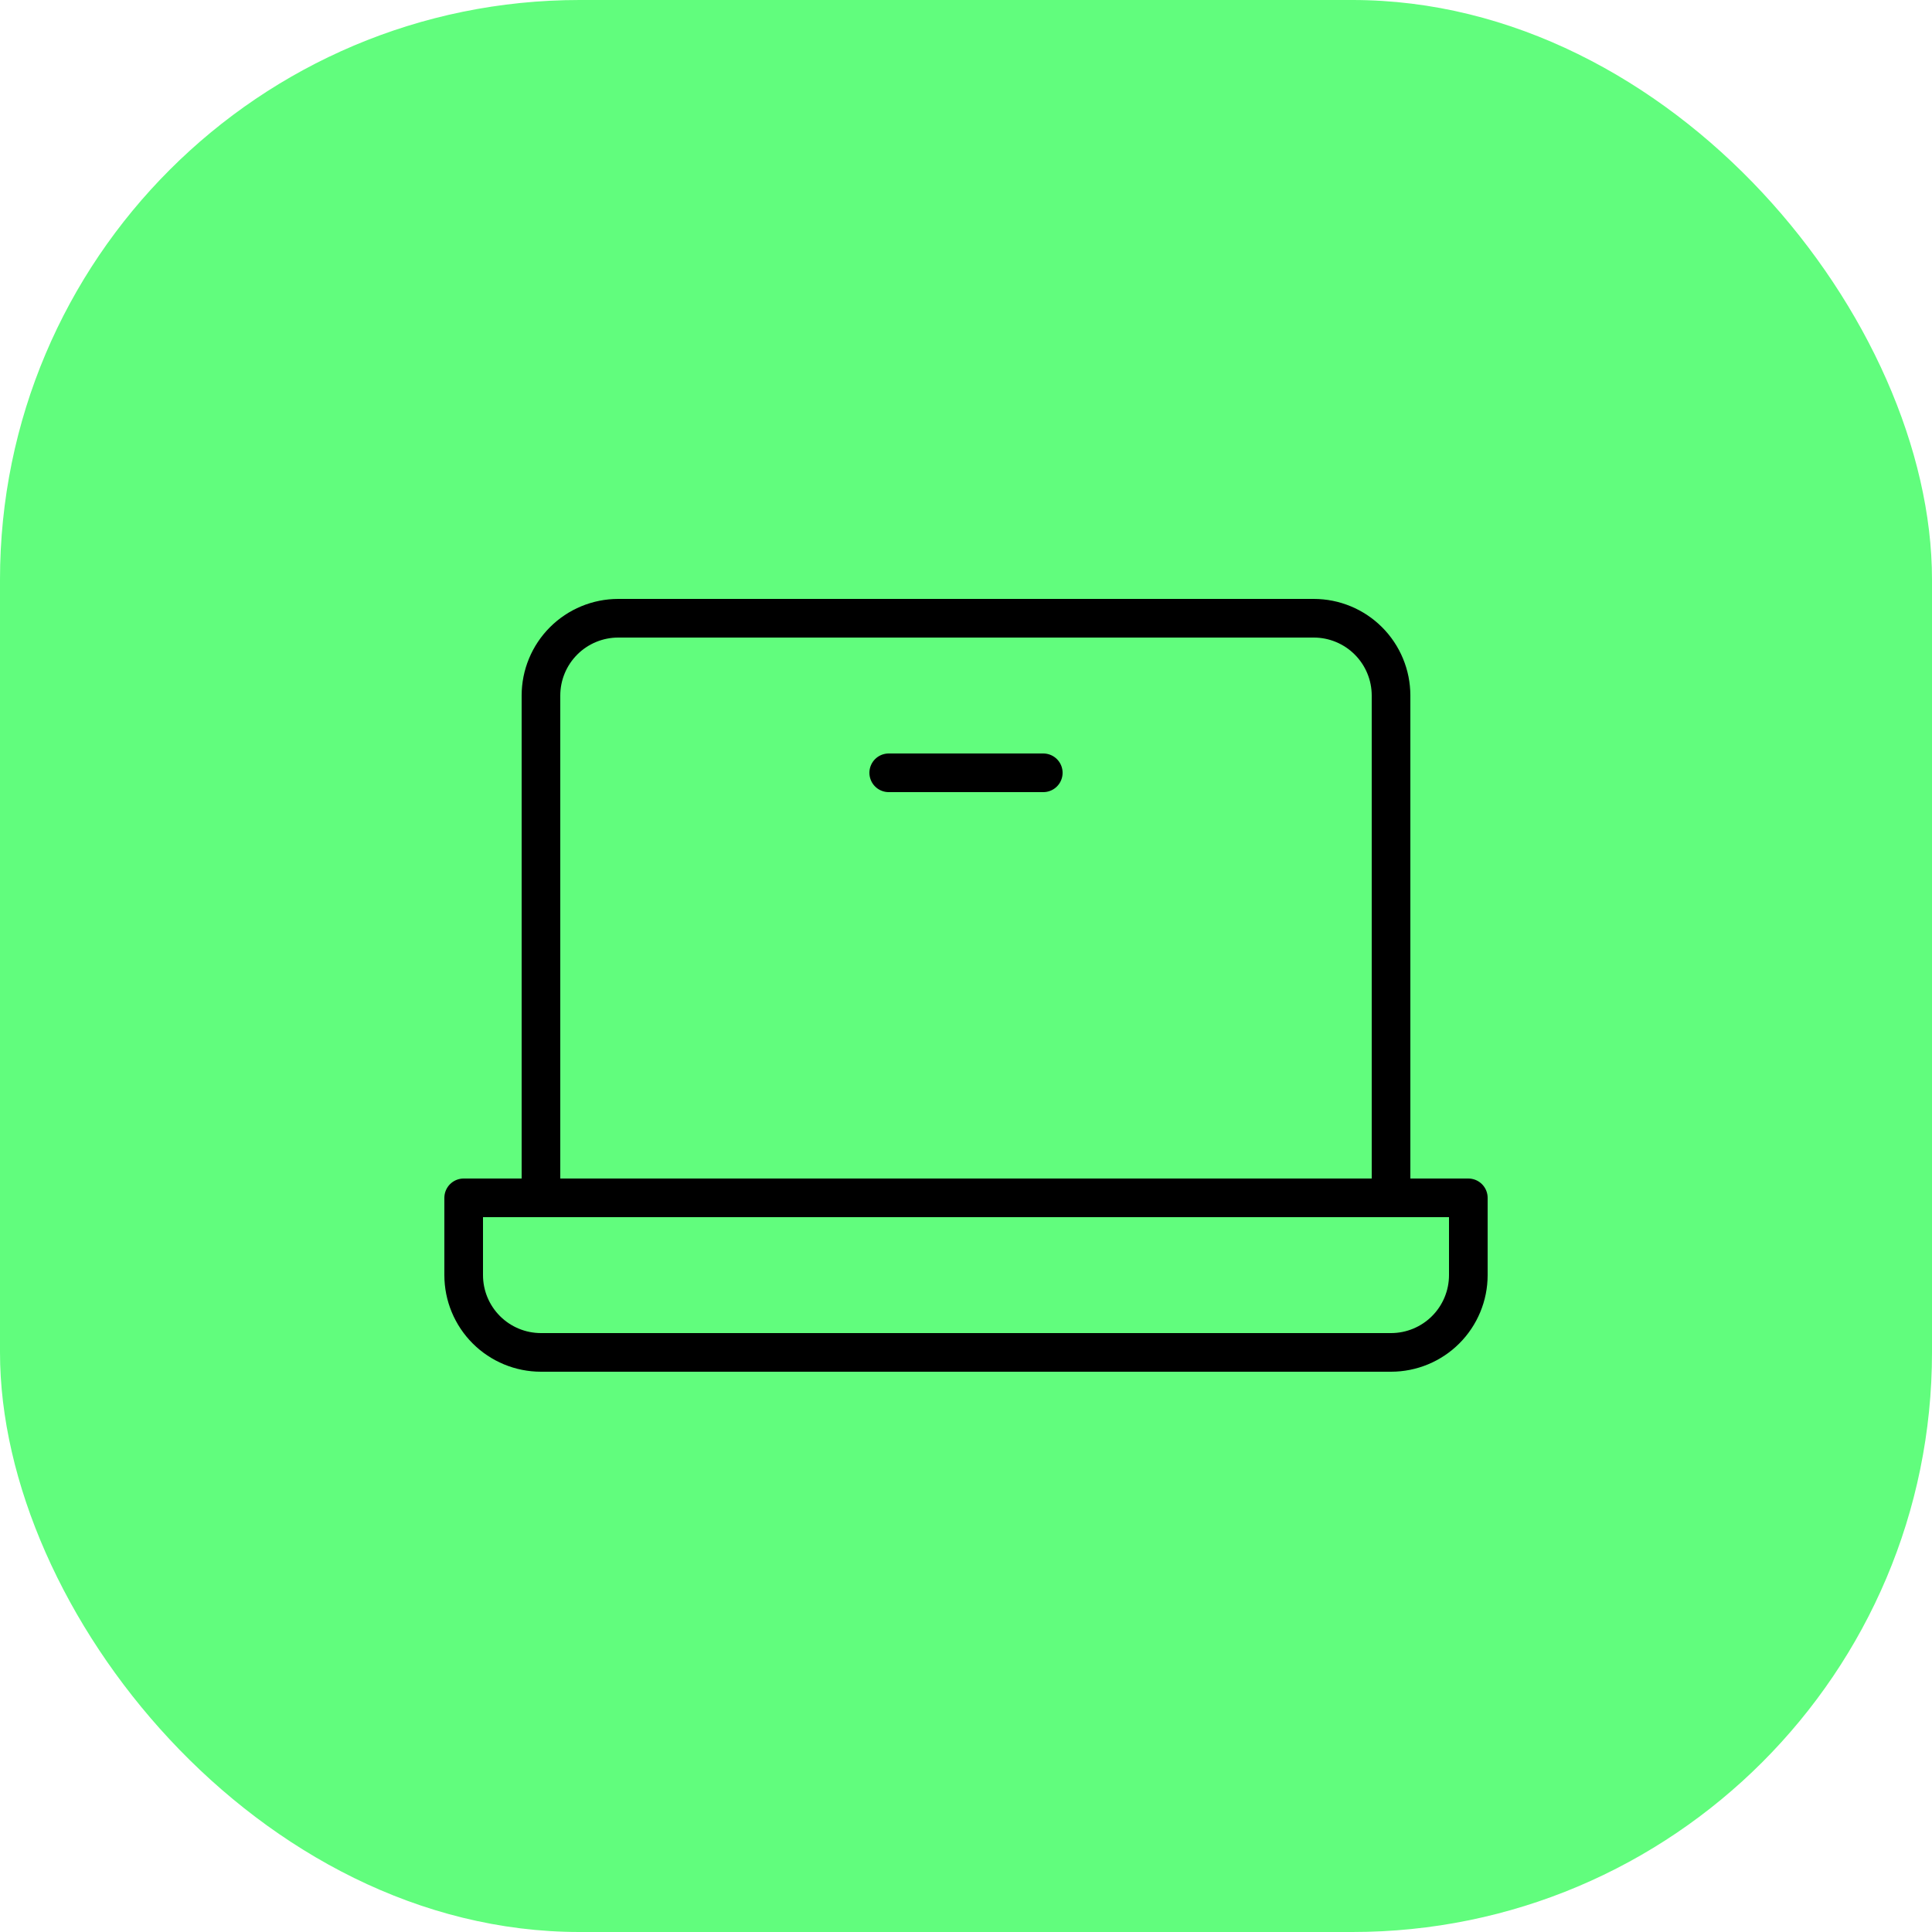
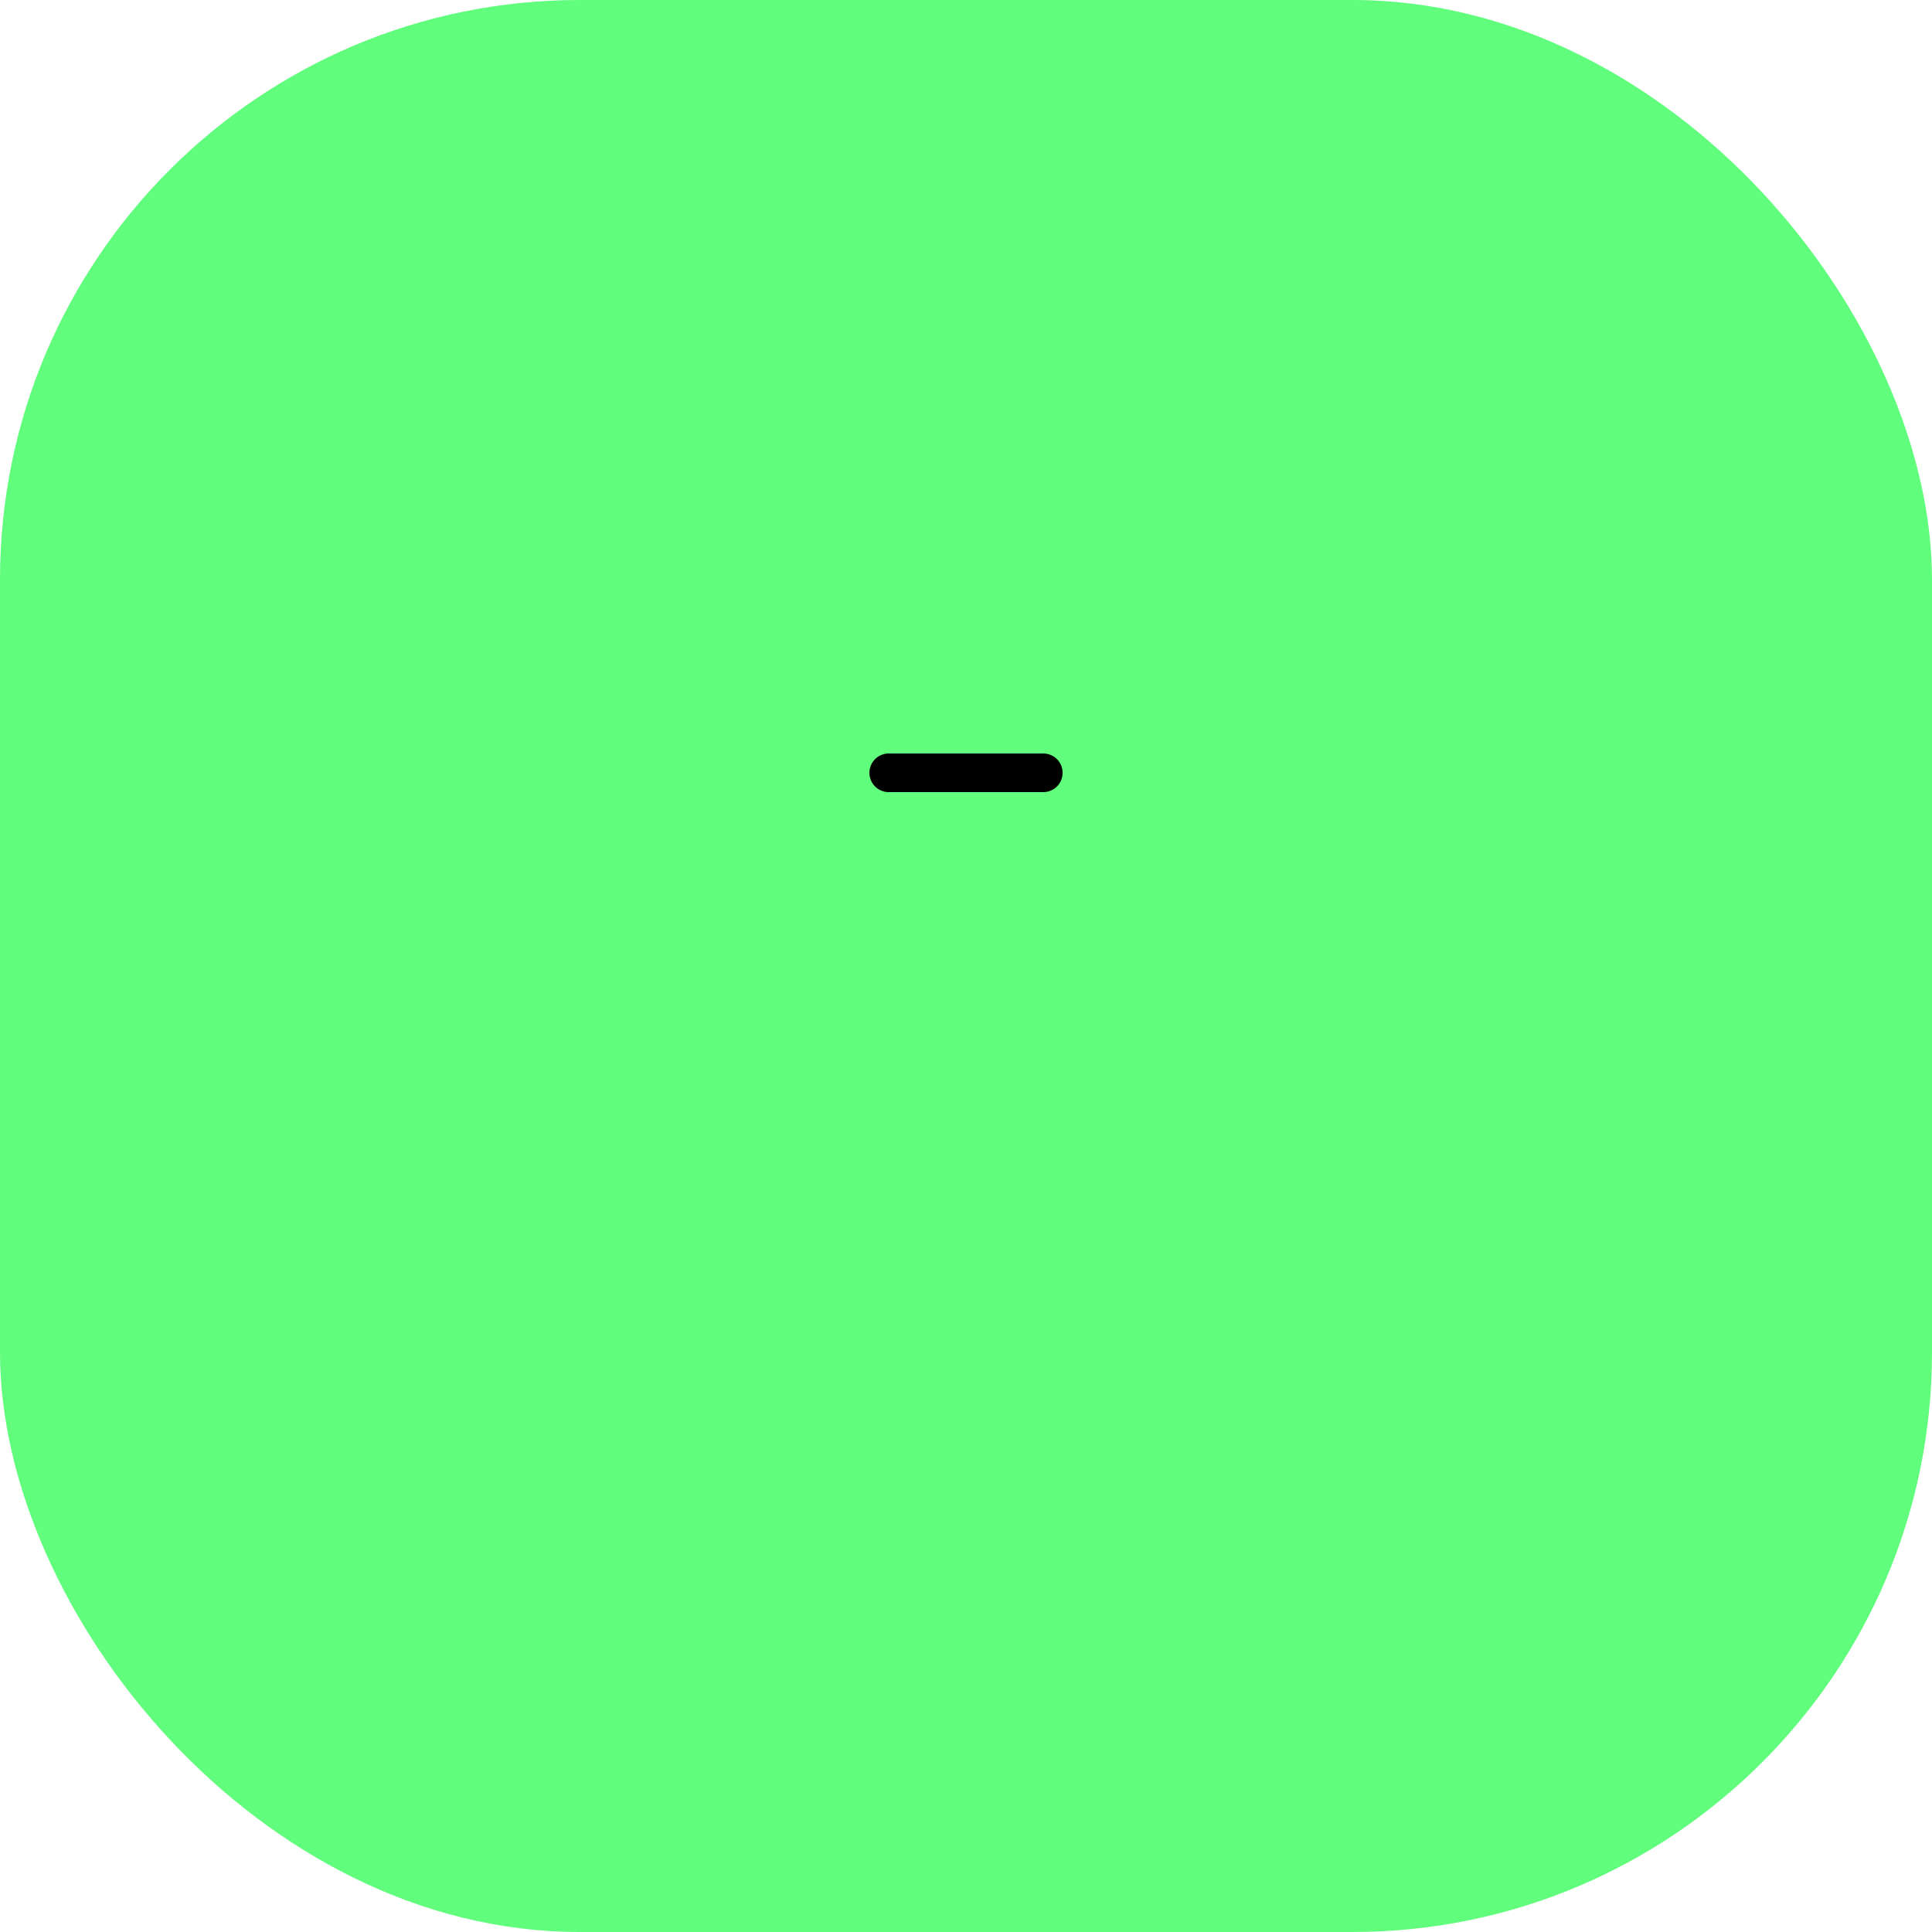
<svg xmlns="http://www.w3.org/2000/svg" width="50" height="50" viewBox="0 0 50 50" fill="none">
  <rect width="50" height="50" rx="15" fill="#61FD7D" />
-   <path d="M14 31V18C14 17.47 14.211 16.961 14.586 16.586C14.961 16.211 15.47 16 16 16H34C34.53 16 35.039 16.211 35.414 16.586C35.789 16.961 36 17.47 36 18V31" stroke="black" stroke-linecap="round" stroke-linejoin="round" />
-   <path d="M12 31H38V33C38 33.53 37.789 34.039 37.414 34.414C37.039 34.789 36.53 35 36 35H14C13.47 35 12.961 34.789 12.586 34.414C12.211 34.039 12 33.53 12 33V31Z" stroke="black" stroke-linecap="round" stroke-linejoin="round" />
  <path d="M27 20H23" stroke="black" stroke-linecap="round" stroke-linejoin="round" />
</svg>